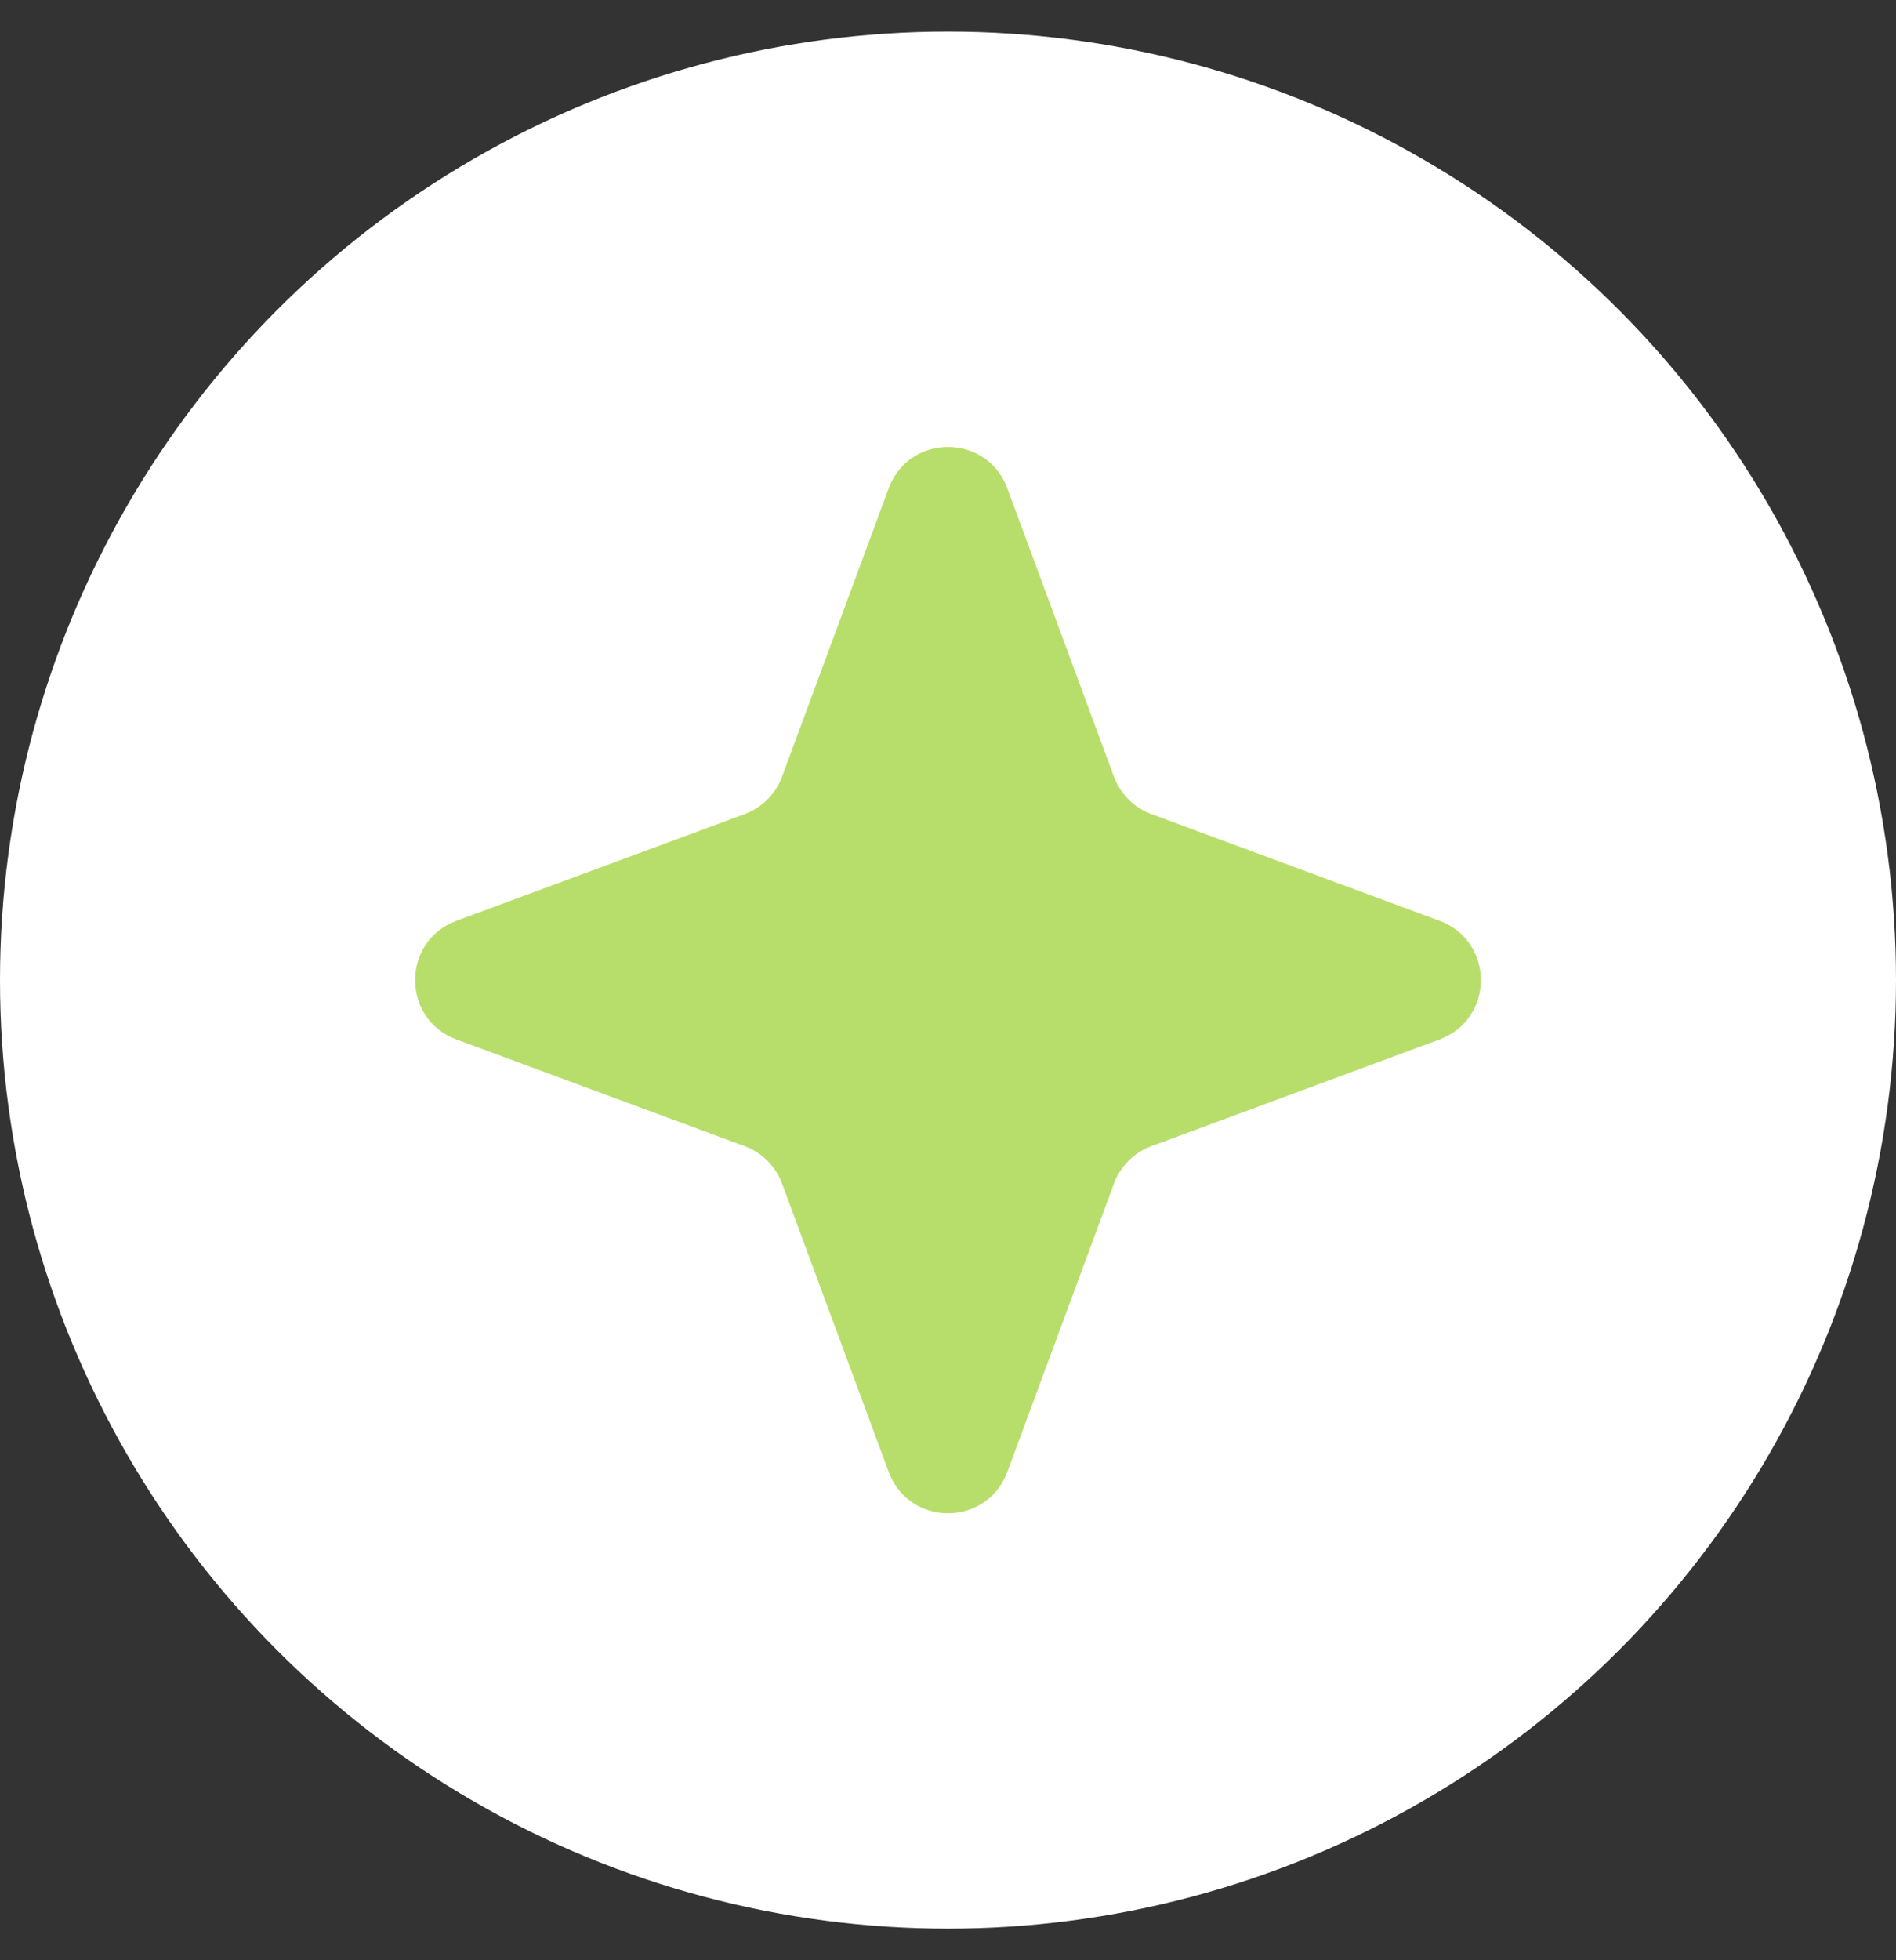
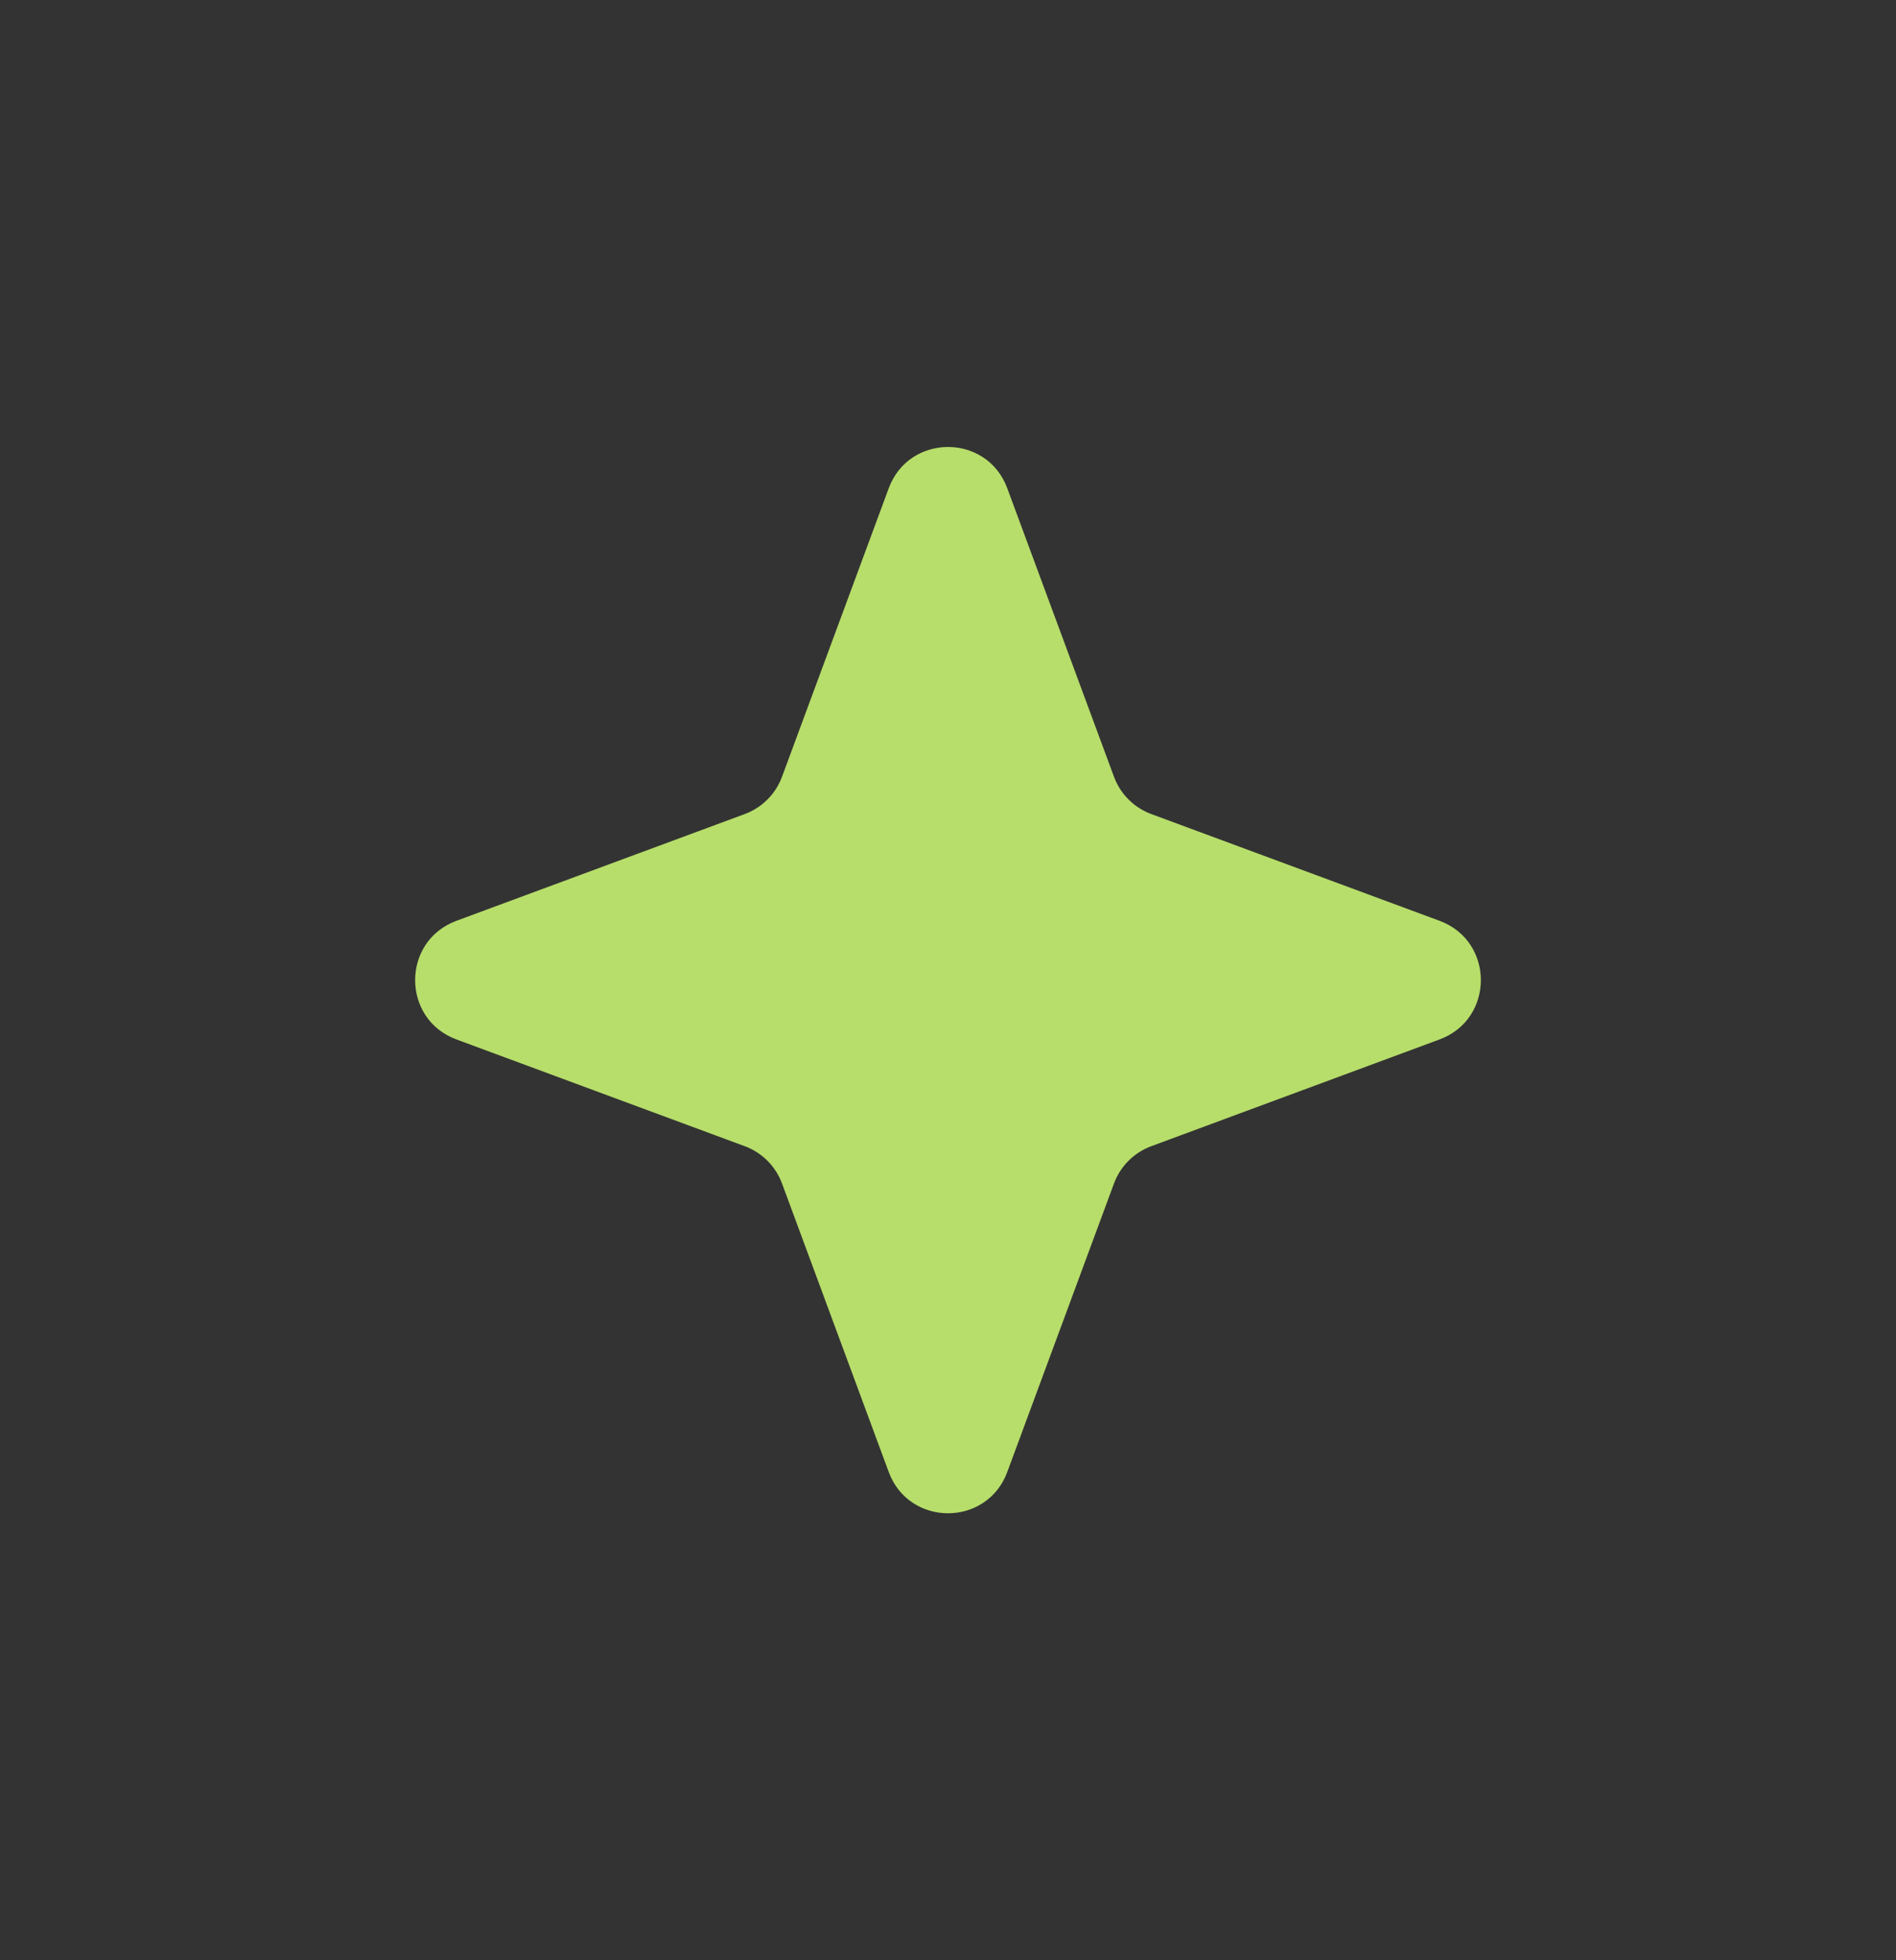
<svg xmlns="http://www.w3.org/2000/svg" width="30" height="31" viewBox="0 0 30 31" fill="none">
  <rect x="0" y="0" width="30" height="31" fill="#333333" stroke="none" />
-   <circle cx="15" cy="15.5" r="15" fill="white" />
  <path d="M14.062 7.722C14.384 6.851 15.616 6.851 15.938 7.722L17.626 12.283C17.727 12.557 17.943 12.773 18.217 12.874L22.778 14.562C23.649 14.884 23.649 16.116 22.778 16.438L18.217 18.126C17.943 18.227 17.727 18.443 17.626 18.717L15.938 23.278C15.616 24.149 14.384 24.149 14.062 23.278L12.374 18.717C12.273 18.443 12.057 18.227 11.783 18.126L7.222 16.438C6.351 16.116 6.351 14.884 7.222 14.562L11.783 12.874C12.057 12.773 12.273 12.557 12.374 12.283L14.062 7.722Z" fill="#B7DE6A" />
</svg>